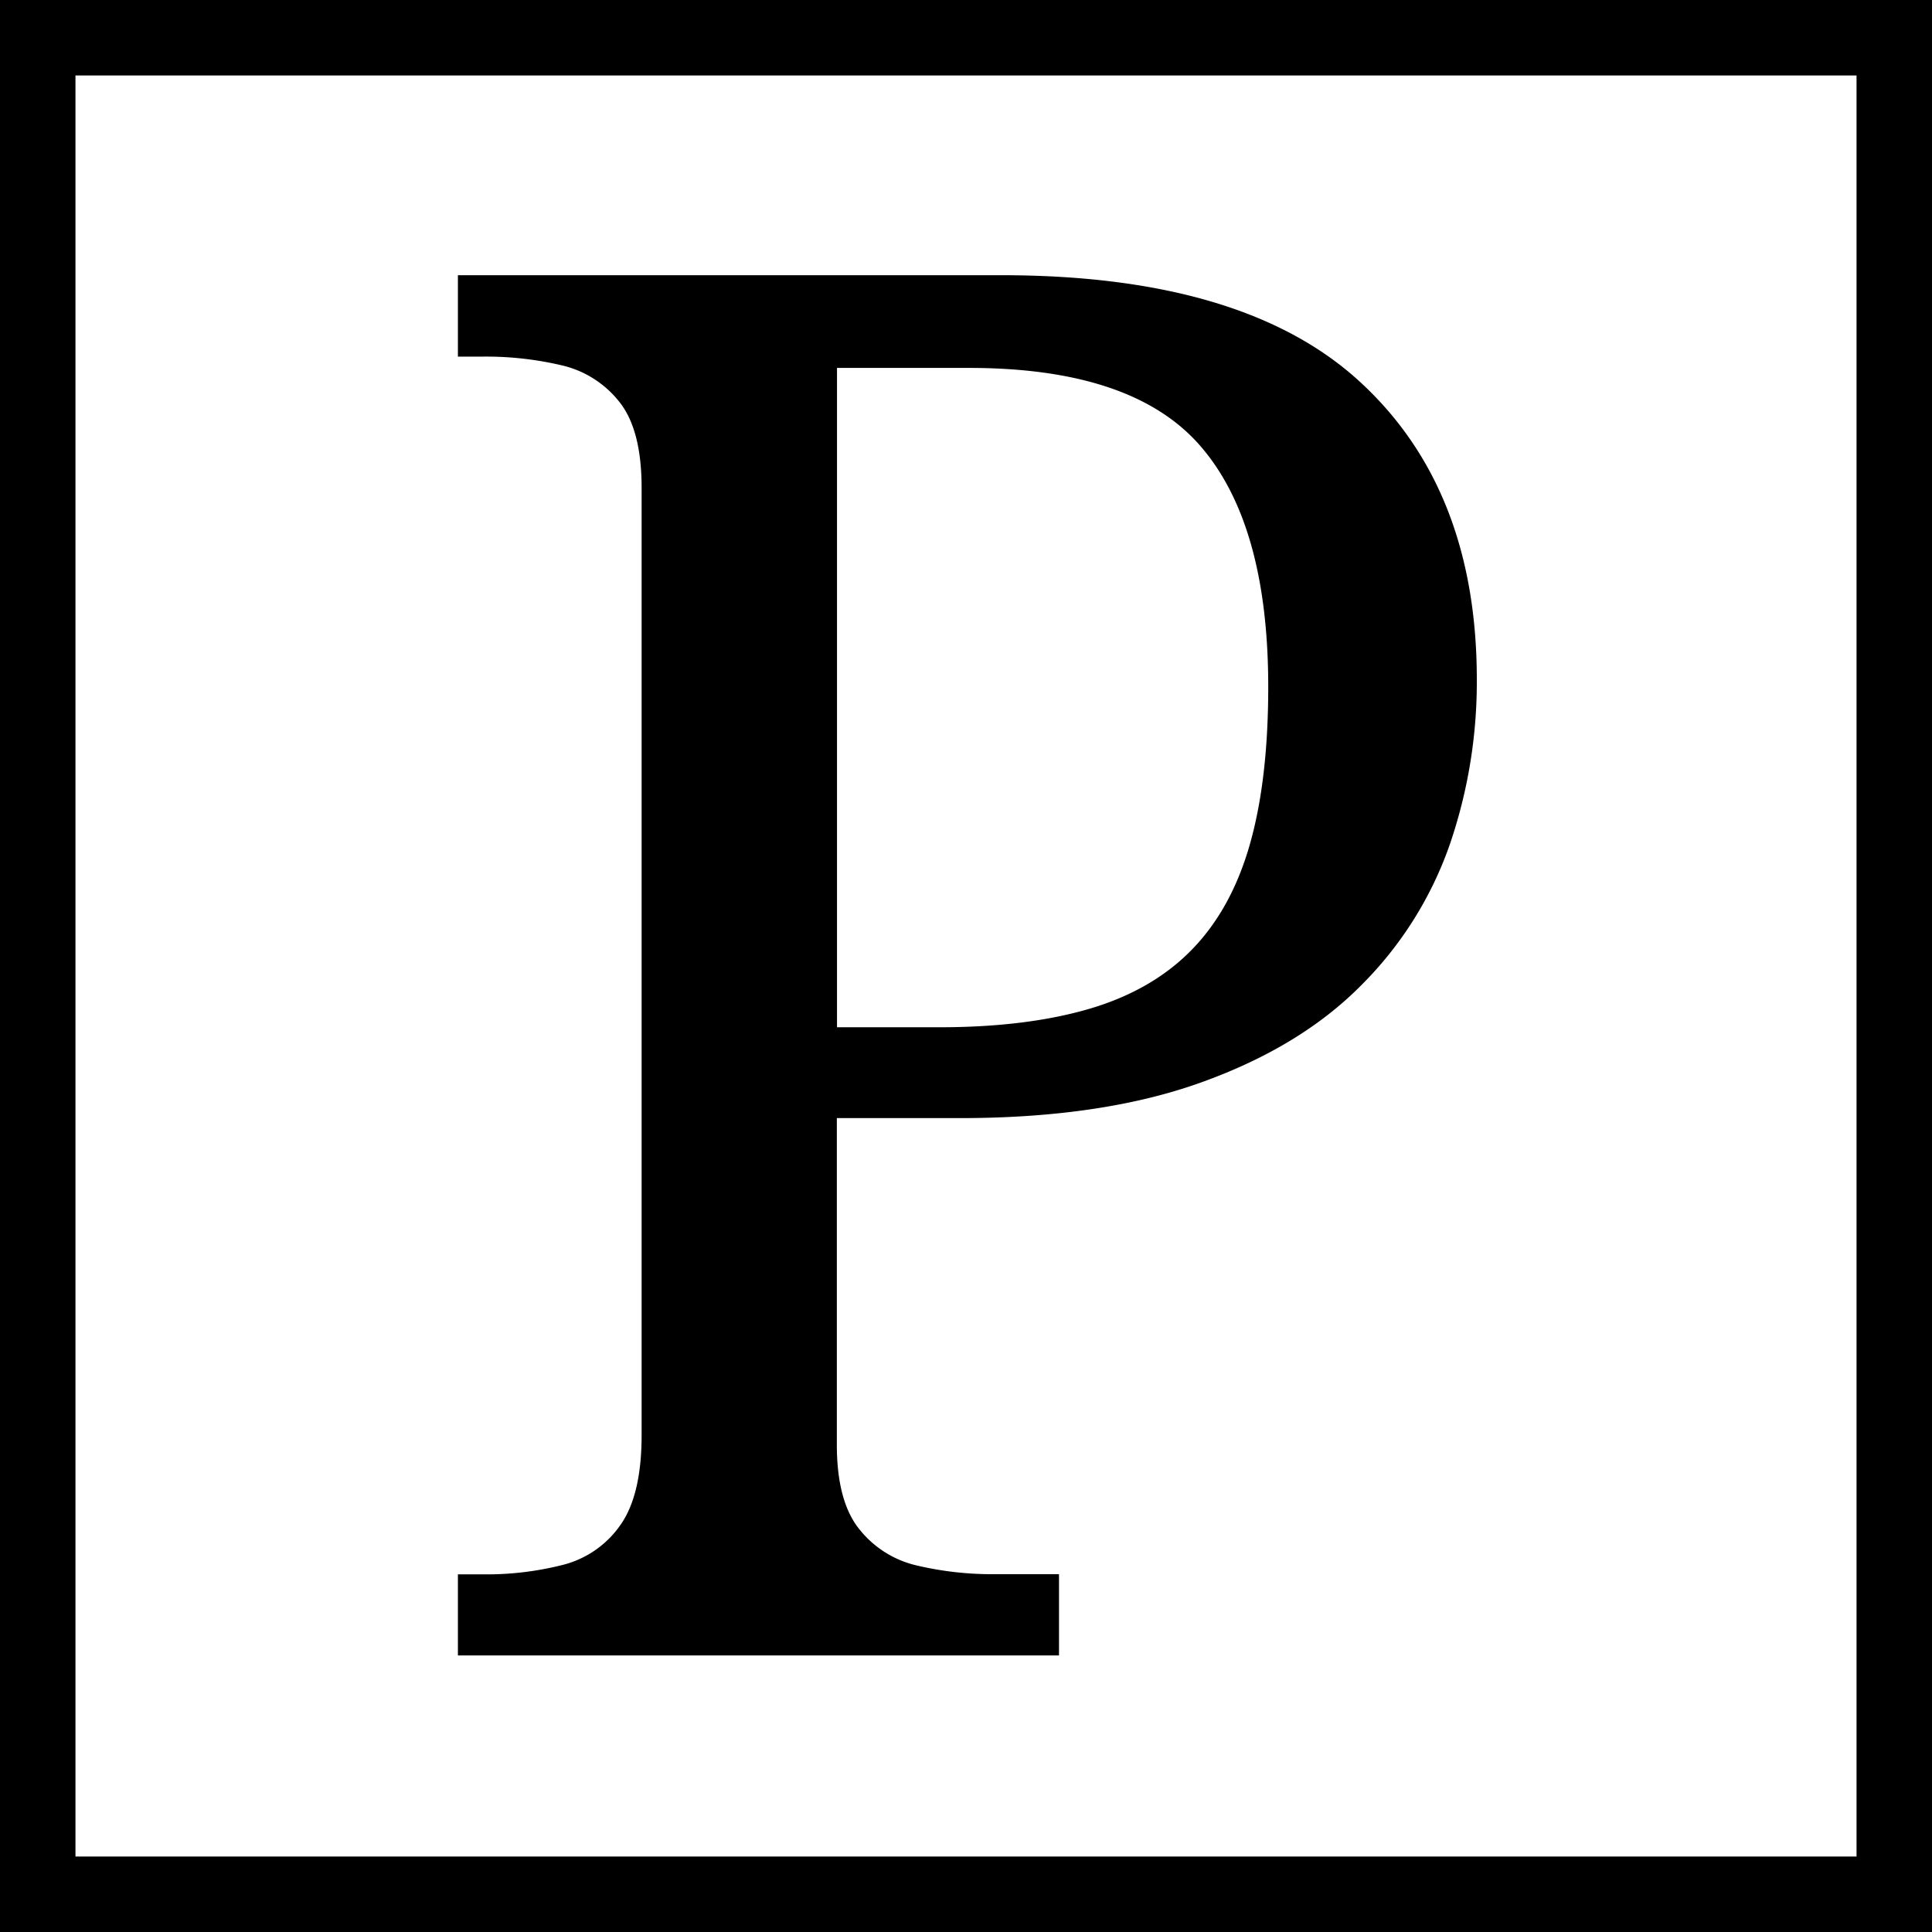
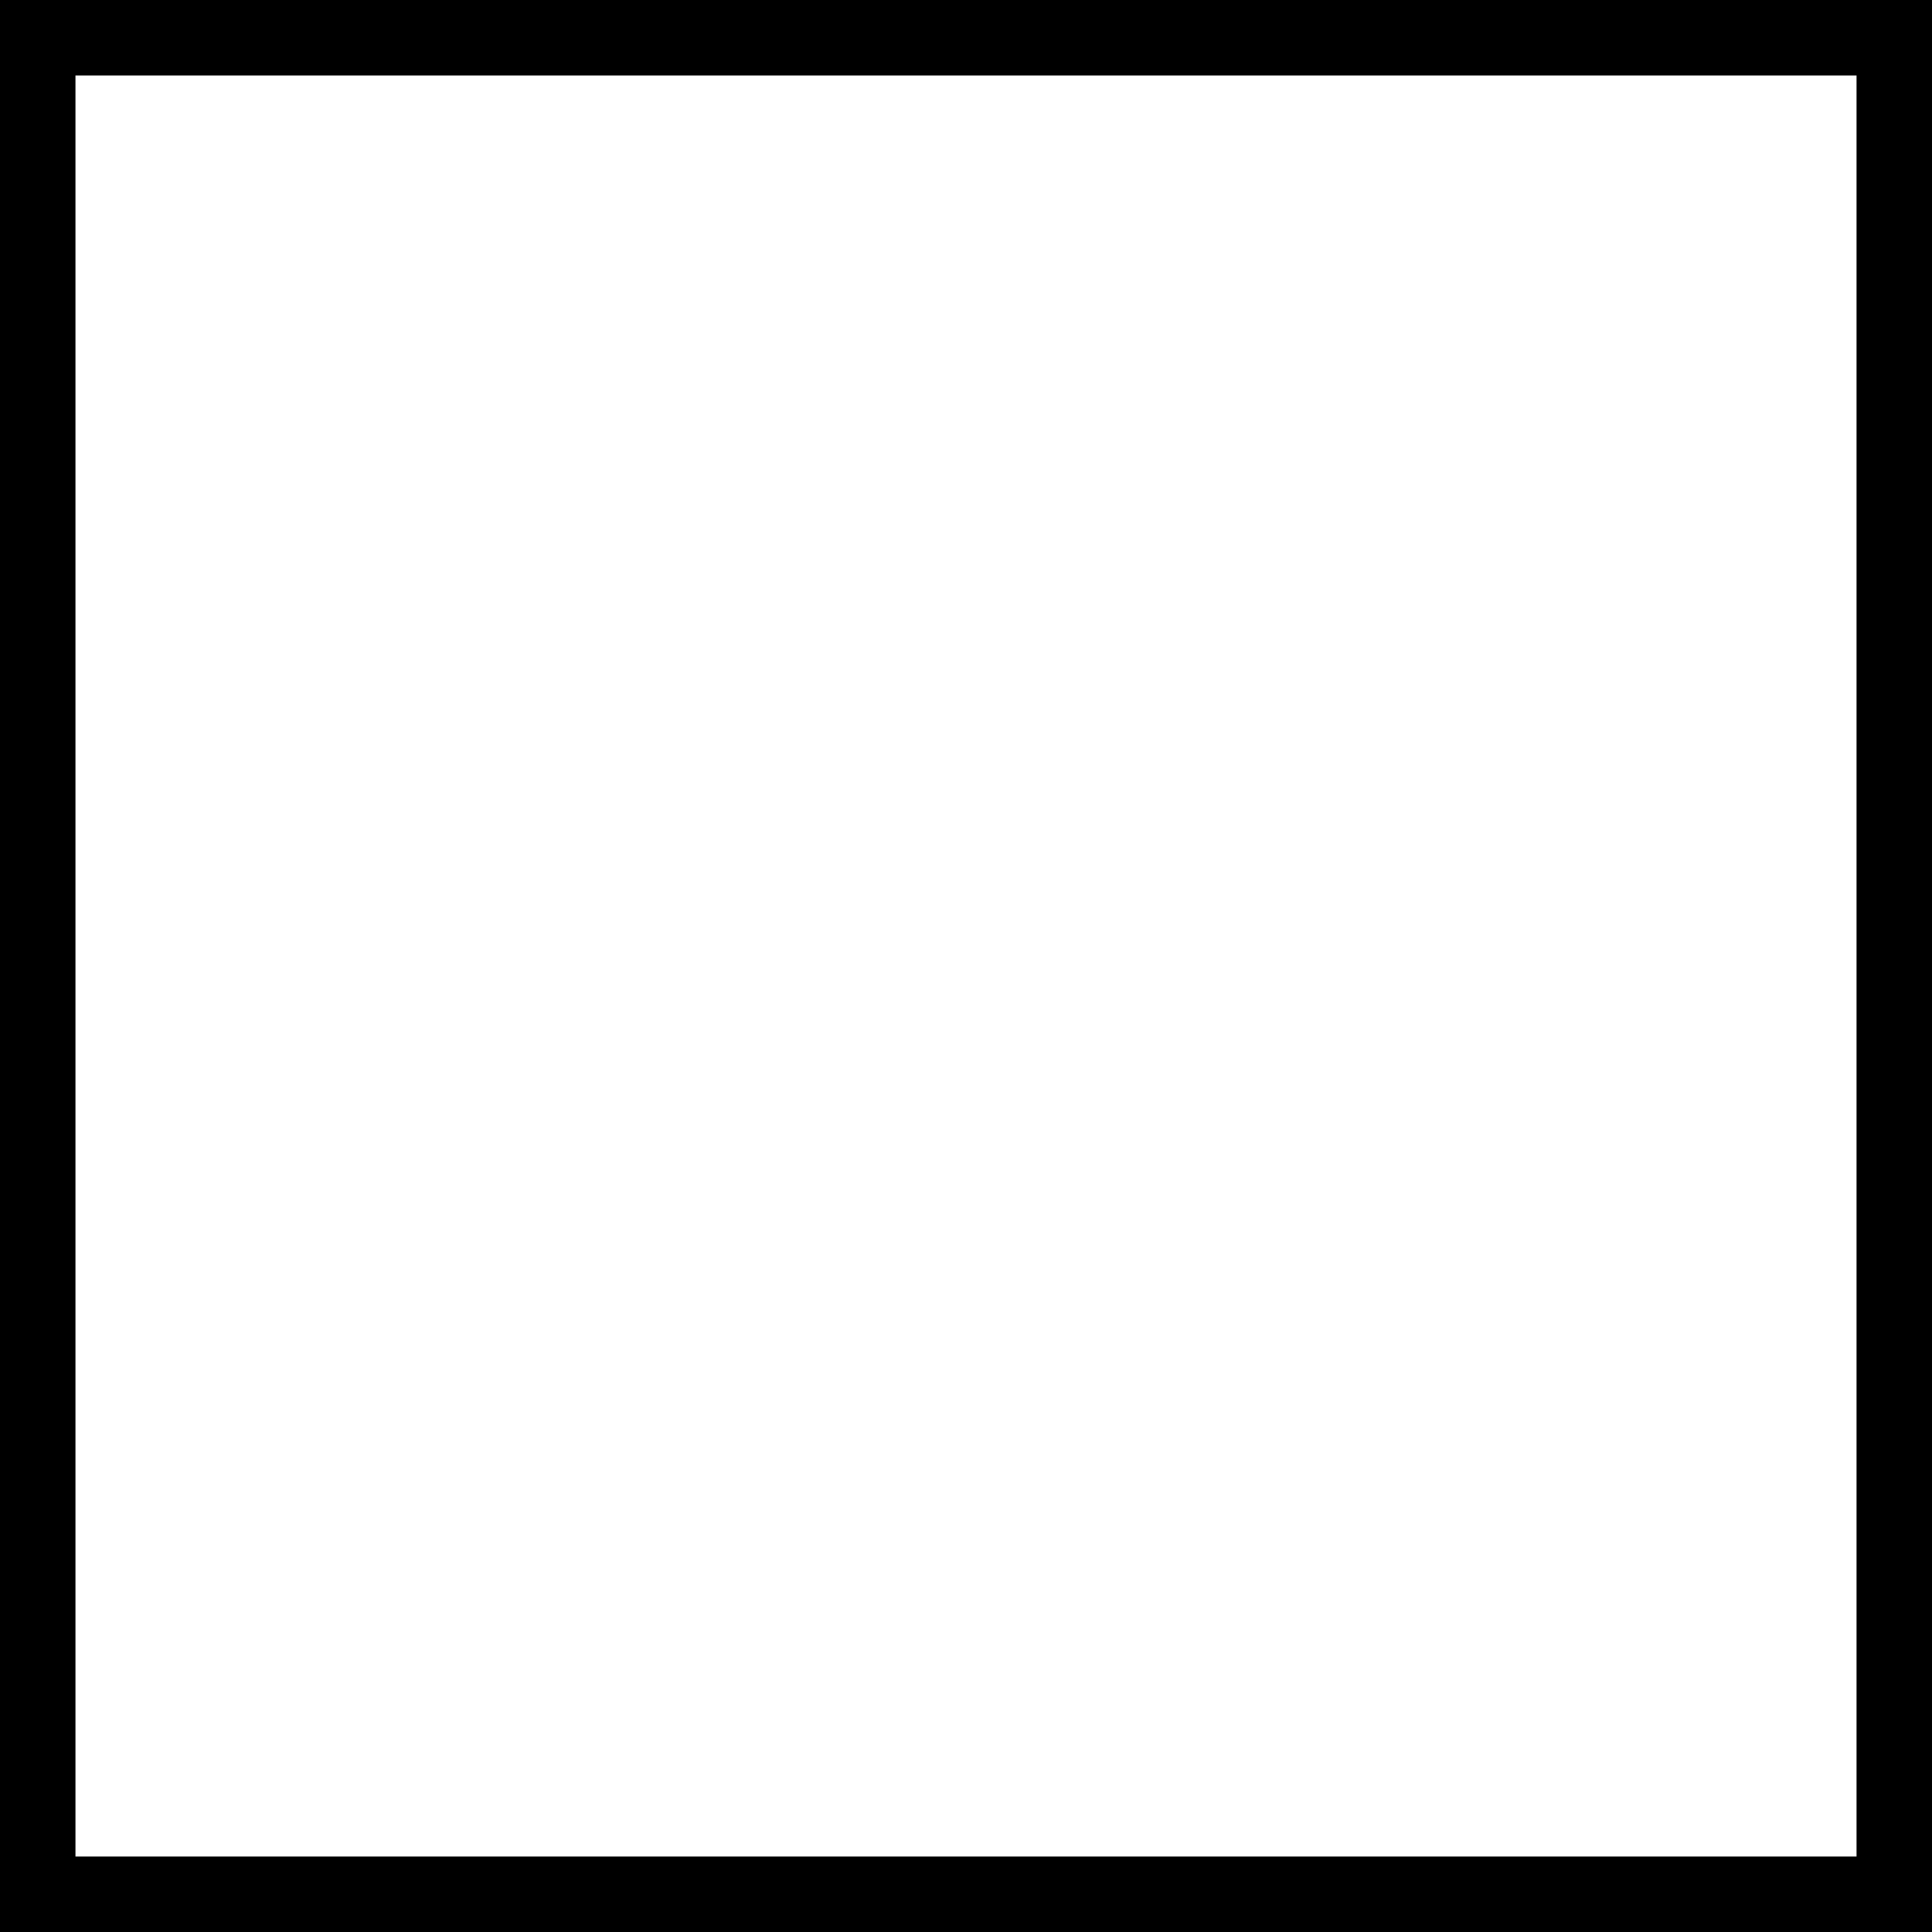
<svg xmlns="http://www.w3.org/2000/svg" id="favicon" width="512" height="512" viewBox="0 0 512 512">
  <g id="Livello_1" data-name="Livello 1" transform="translate(121.35 71.703)">
    <g id="Raggruppa_1" data-name="Raggruppa 1" transform="translate(0 1.23)">
-       <path id="Tracciato_1" data-name="Tracciato 1" d="M0,367.043V345.515H6.675a81.746,81.746,0,0,0,21.278-2.545,26.487,26.487,0,0,0,15.1-10.514q5.632-7.948,5.632-23.823V57.6q0-15.4-5.883-22.78a27.223,27.223,0,0,0-15.353-9.721A87.449,87.449,0,0,0,6.717,22.8H0V1.23H143.981q64.585,0,95.292,28.454Q270,58.1,270.021,108.329a132.877,132.877,0,0,1-7.176,43.807,98.249,98.249,0,0,1-23.322,37.132q-16.146,16.4-42.514,25.867-26.41,9.512-64.293,9.471H100.423v86.572q0,14.895,5.883,22.279a27.223,27.223,0,0,0,15.353,9.721,87.2,87.2,0,0,0,20.736,2.295h16.9V367H0Zm127.584-166.51c15.353,0,28.621-1.627,39.719-4.881s20.151-8.469,27.161-15.646,12.141-16.48,15.4-27.912,4.881-25.367,4.881-41.763q0-43.056-17.94-63.792Q178.839,25.762,135.3,25.8H100.465V200.533h27.161Z" transform="translate(0 -1.23)" />
-     </g>
+       </g>
  </g>
  <g id="Rettangolo_1" data-name="Rettangolo 1" fill="none" stroke="#000" stroke-width="20">
-     <rect width="512" height="512" stroke="none" />
    <rect x="10" y="10" width="492" height="492" fill="none" />
  </g>
</svg>